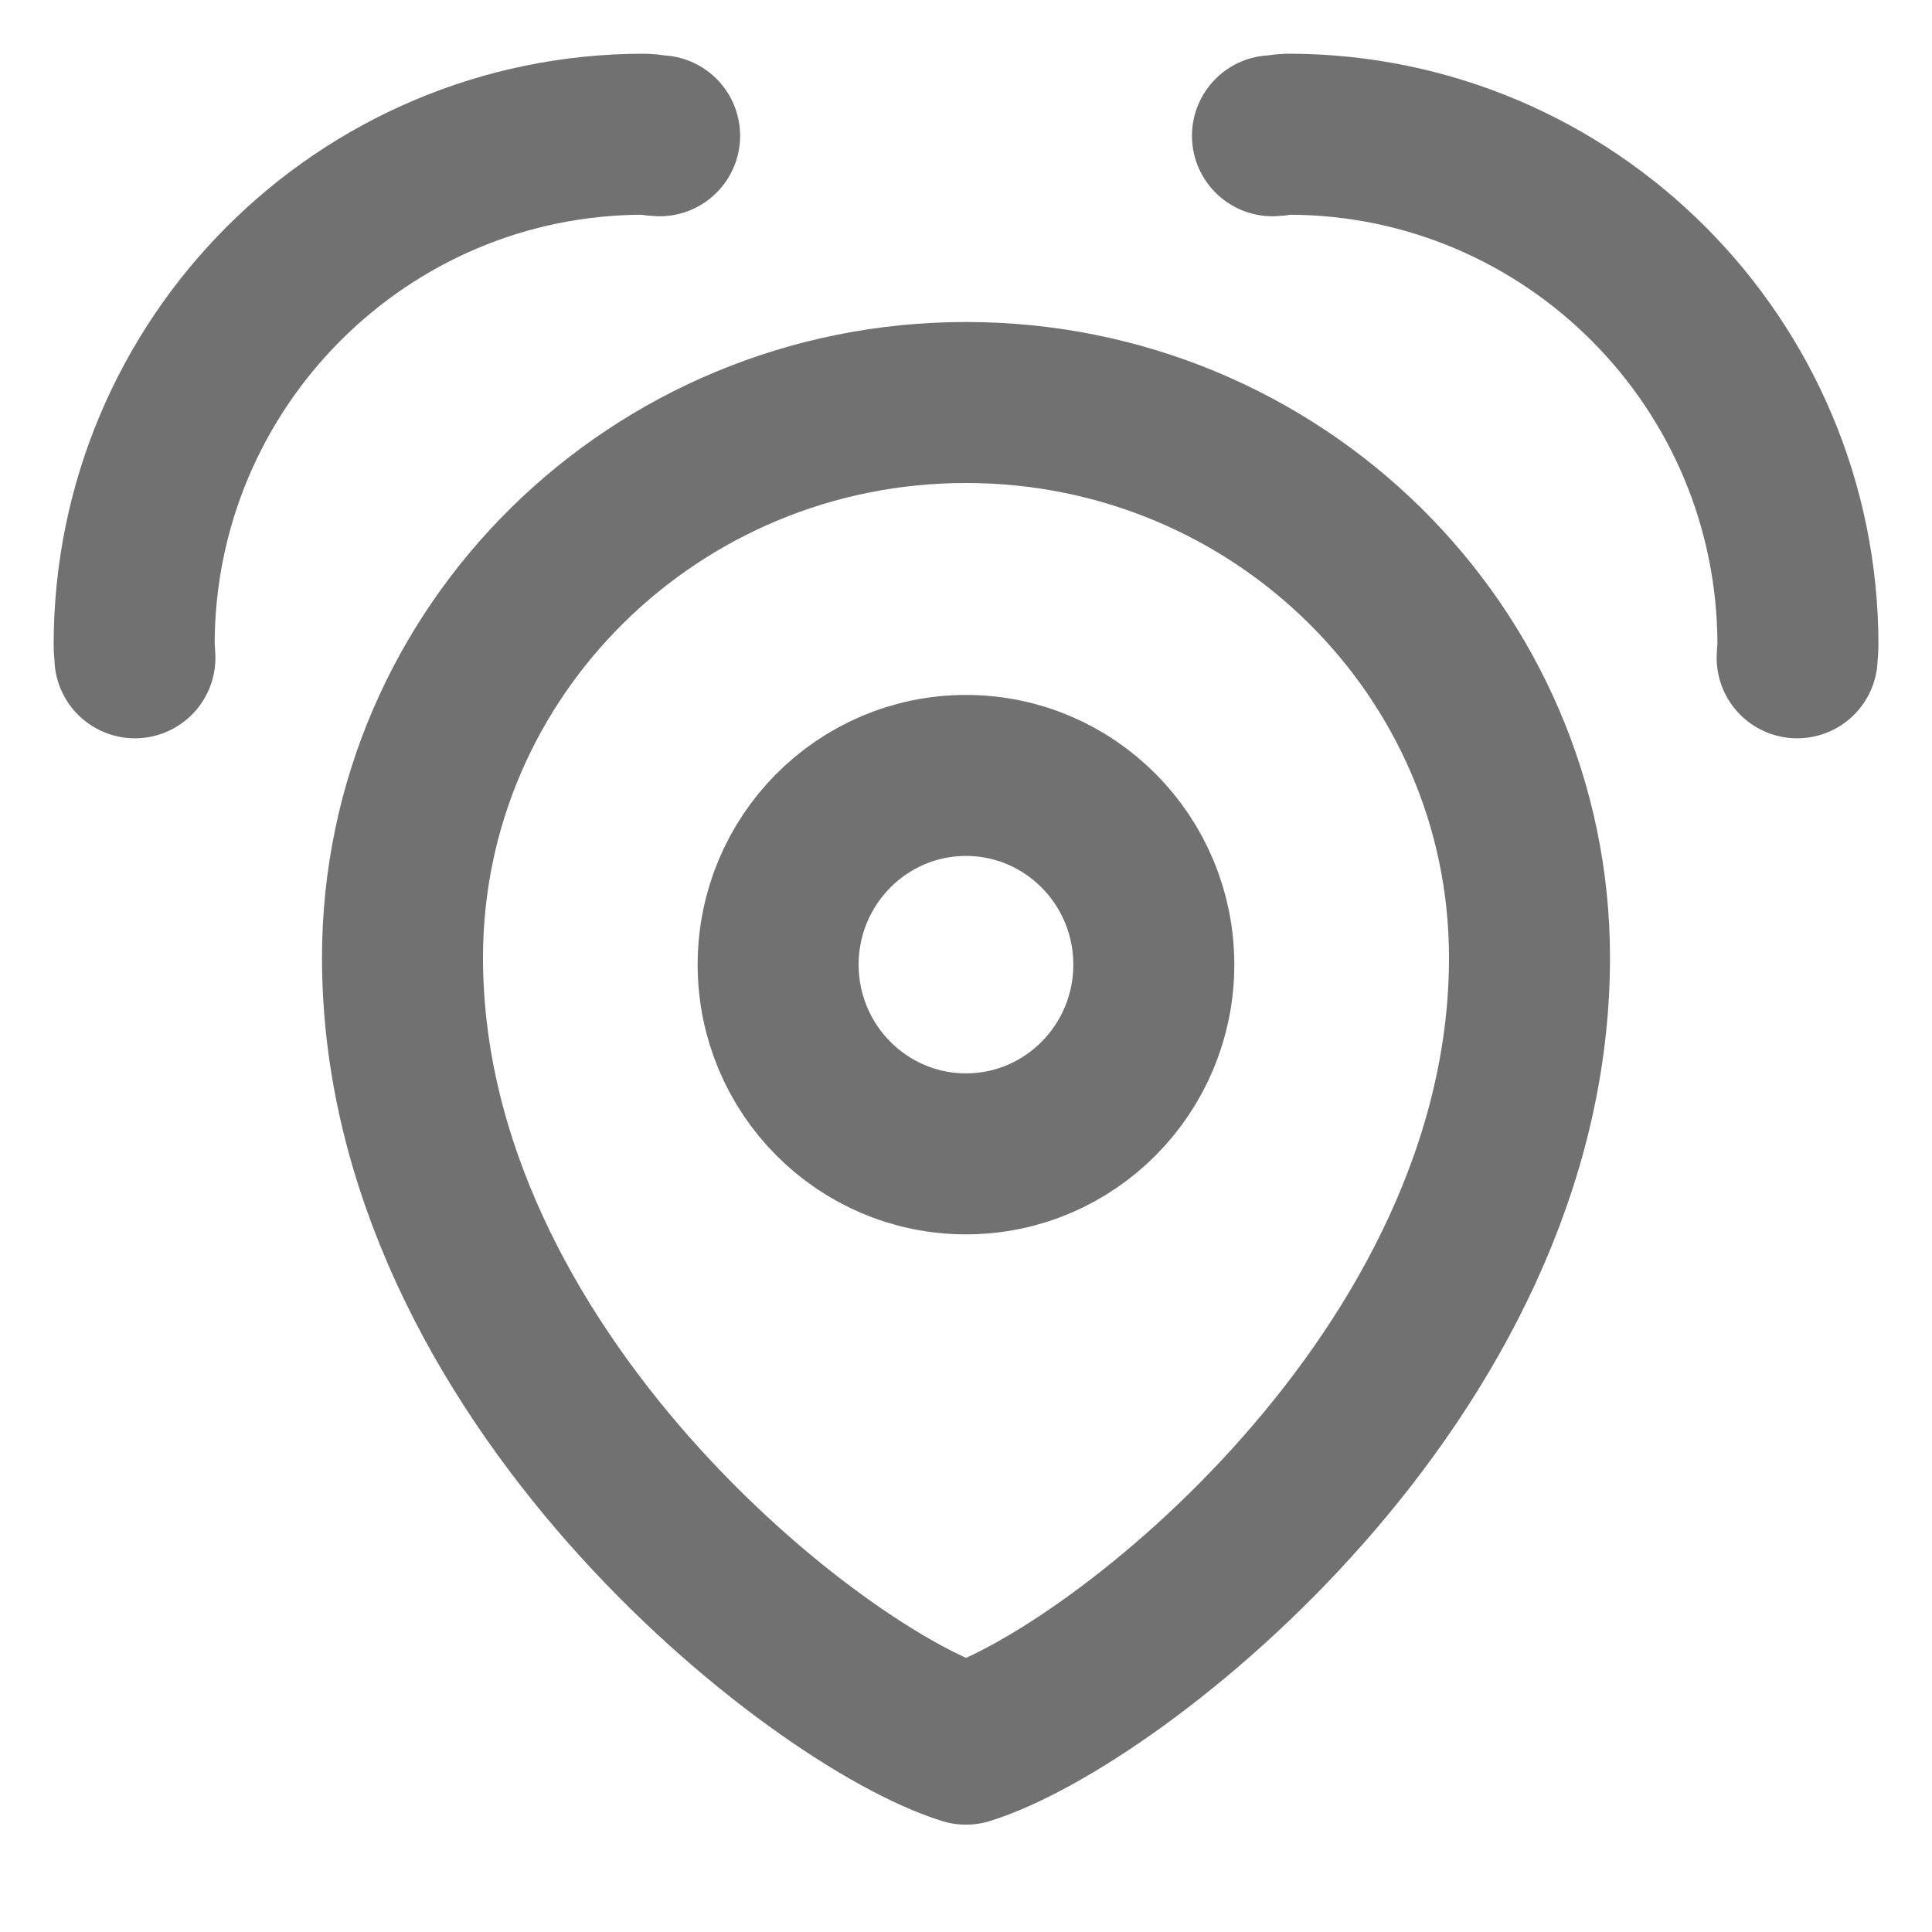
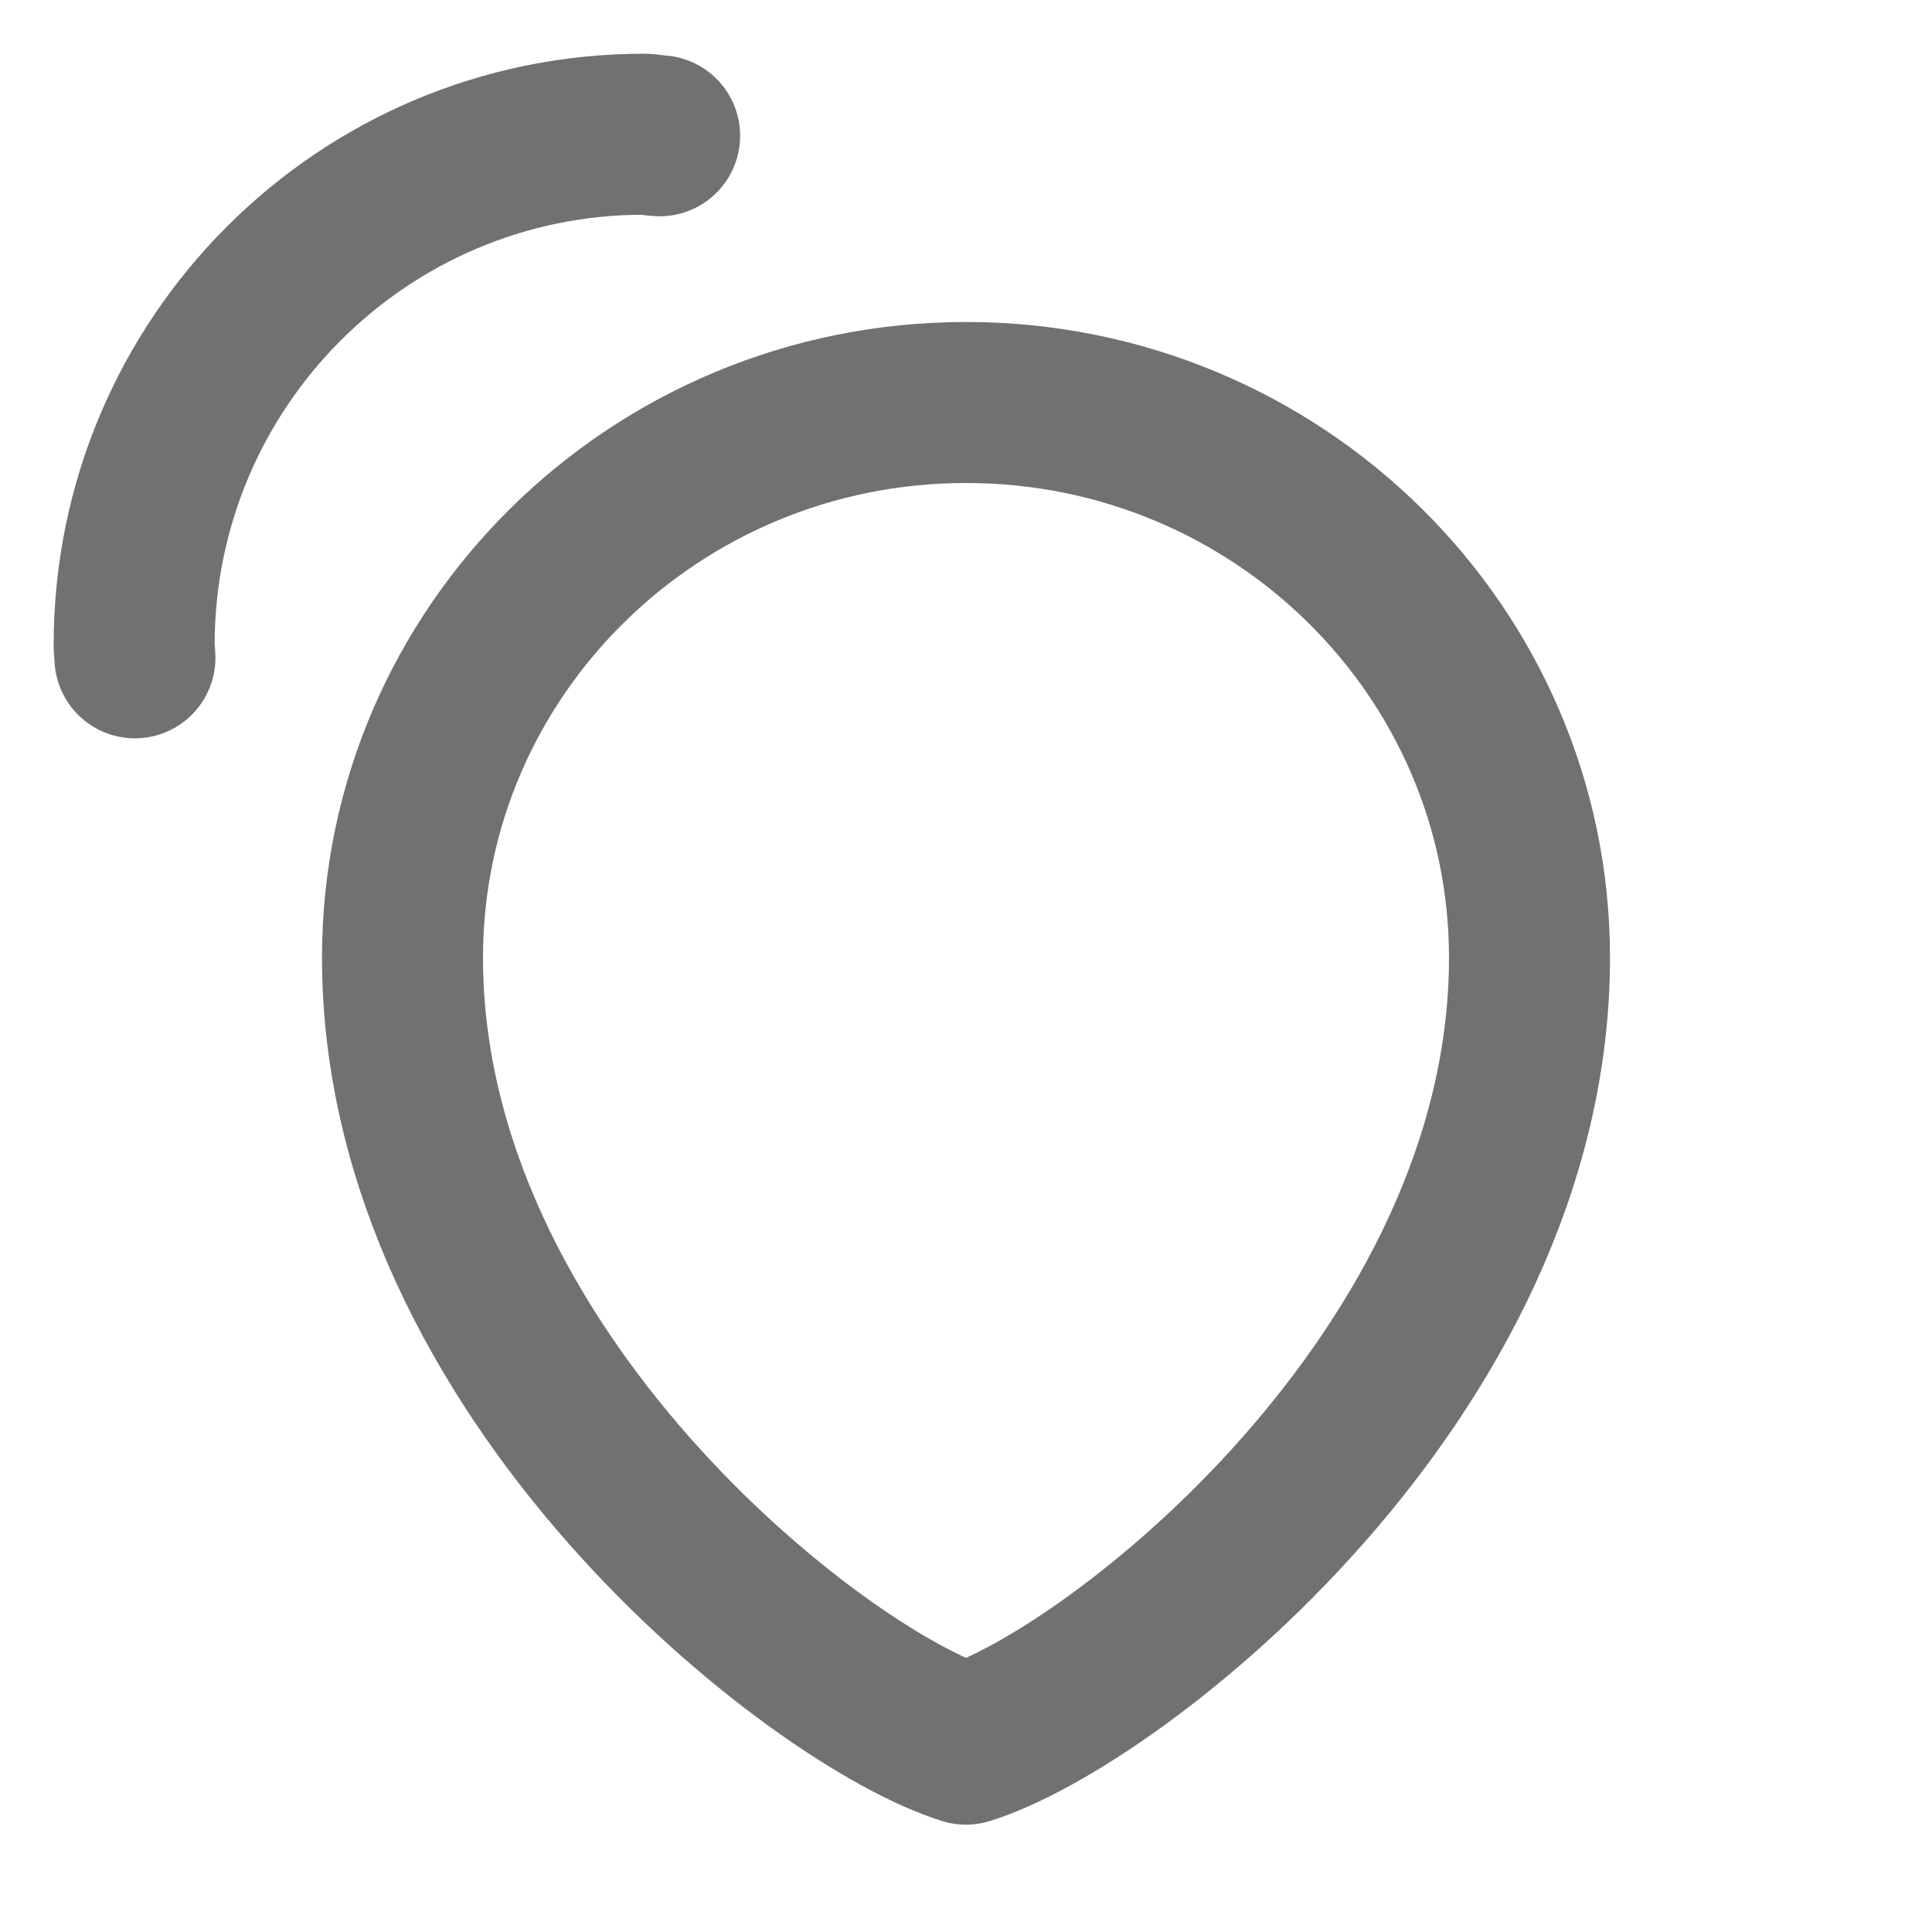
<svg xmlns="http://www.w3.org/2000/svg" width="120" height="120" viewBox="0 0 120 120" fill="none">
-   <path d="M59.999 71.668C66.442 71.668 71.665 66.403 71.665 59.916C71.665 53.429 66.442 48.164 59.999 48.164C53.555 48.164 48.332 53.429 48.332 59.916C48.332 66.403 53.555 71.668 59.999 71.668Z" stroke="#717171" stroke-width="10" stroke-linecap="round" stroke-linejoin="round" />
  <path d="M60 108.333C69.236 105.46 95 85.345 95 59.483C95 40.448 79.33 25 60 25C40.67 25 25 40.448 25 59.483C25 85.345 50.764 105.46 60 108.333Z" stroke="#717171" stroke-width="10" stroke-linecap="round" stroke-linejoin="round" />
-   <path d="M111.625 40.858C111.631 40.59 111.673 40.33 111.673 40.059C111.673 22.548 97.496 8.336 80.007 8.336C79.674 8.336 79.366 8.424 79.035 8.433" stroke="#717171" stroke-width="10" stroke-linecap="round" stroke-linejoin="round" />
  <path d="M8.38 40.858C8.374 40.59 8.332 40.33 8.332 40.059C8.332 22.548 22.509 8.336 39.999 8.336C40.331 8.336 40.639 8.424 40.97 8.433" stroke="#717171" stroke-width="10" stroke-linecap="round" stroke-linejoin="round" />
</svg>